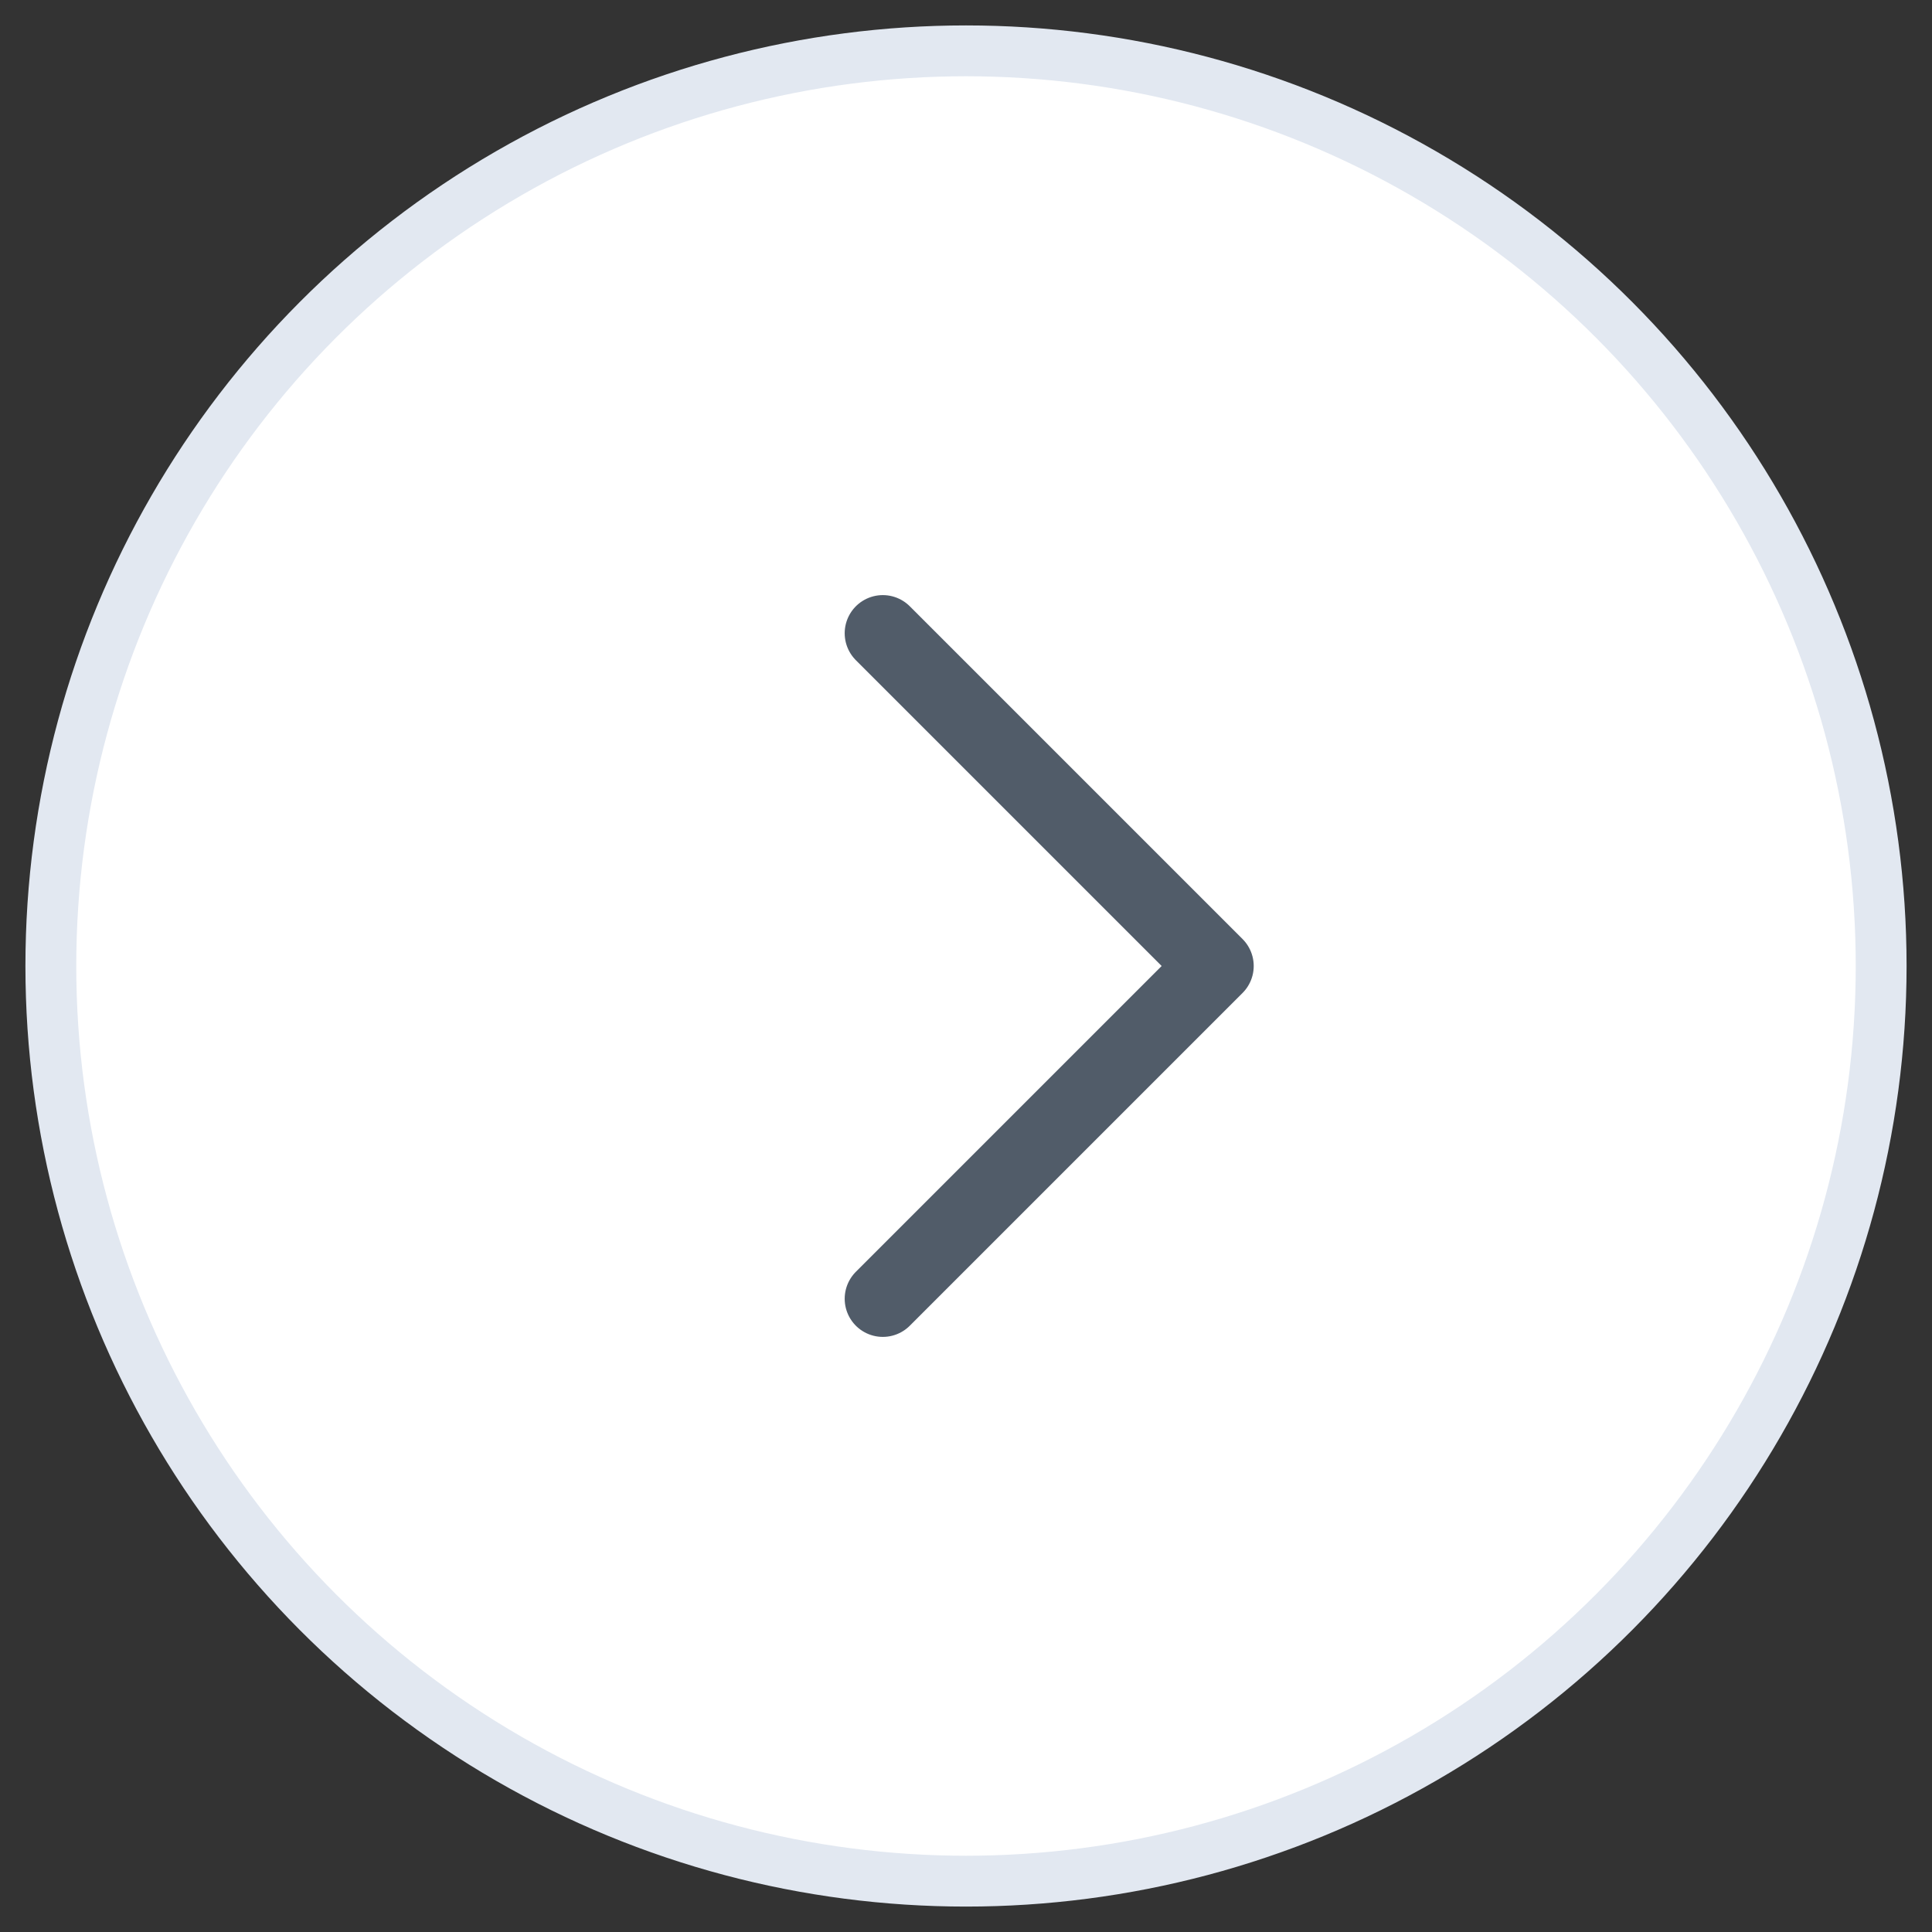
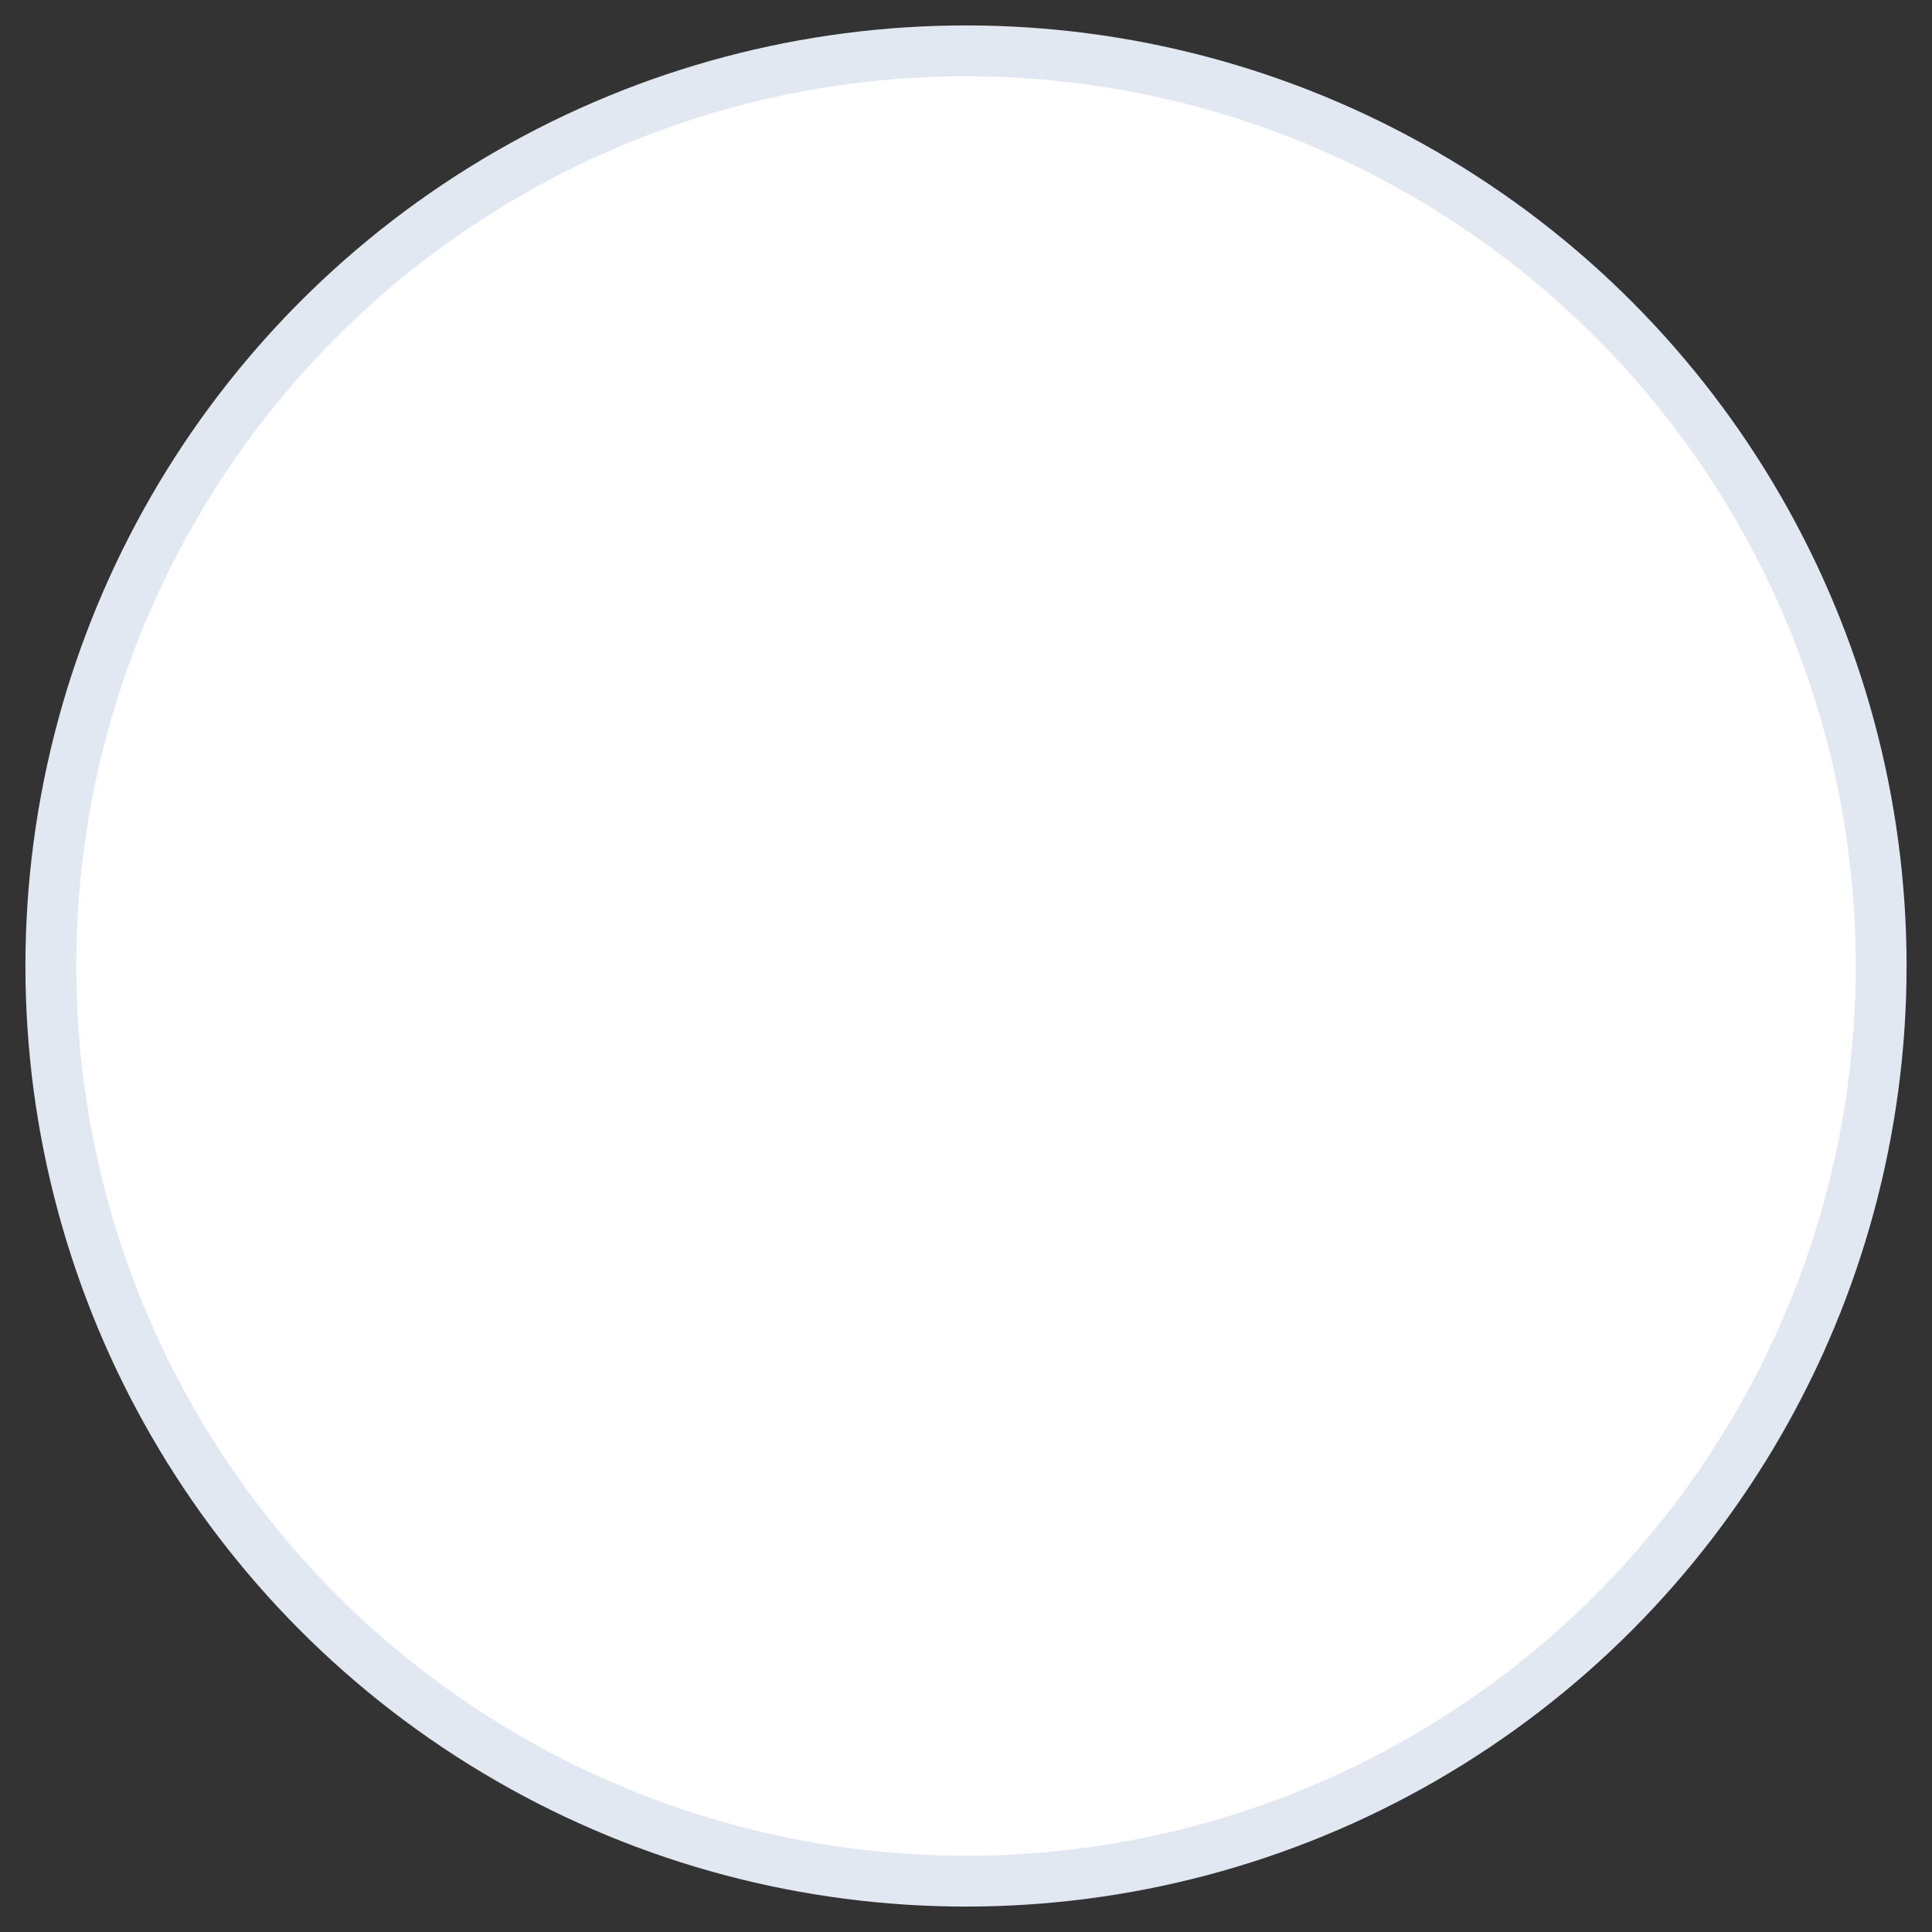
<svg xmlns="http://www.w3.org/2000/svg" width="38" height="38" fill="none" fill-rule="evenodd">
  <rect width="100%" height="100%" fill="#333333" stroke="none" />
  <circle stroke="#e2e8f1" fill="#fff" cx="19" cy="19" r="18" />
-   <path stroke="#515c69" stroke-width="1.5" stroke-linecap="round" stroke-linejoin="round" d="M17.364 12.455L23.909 19l-6.545 6.545" />
</svg>